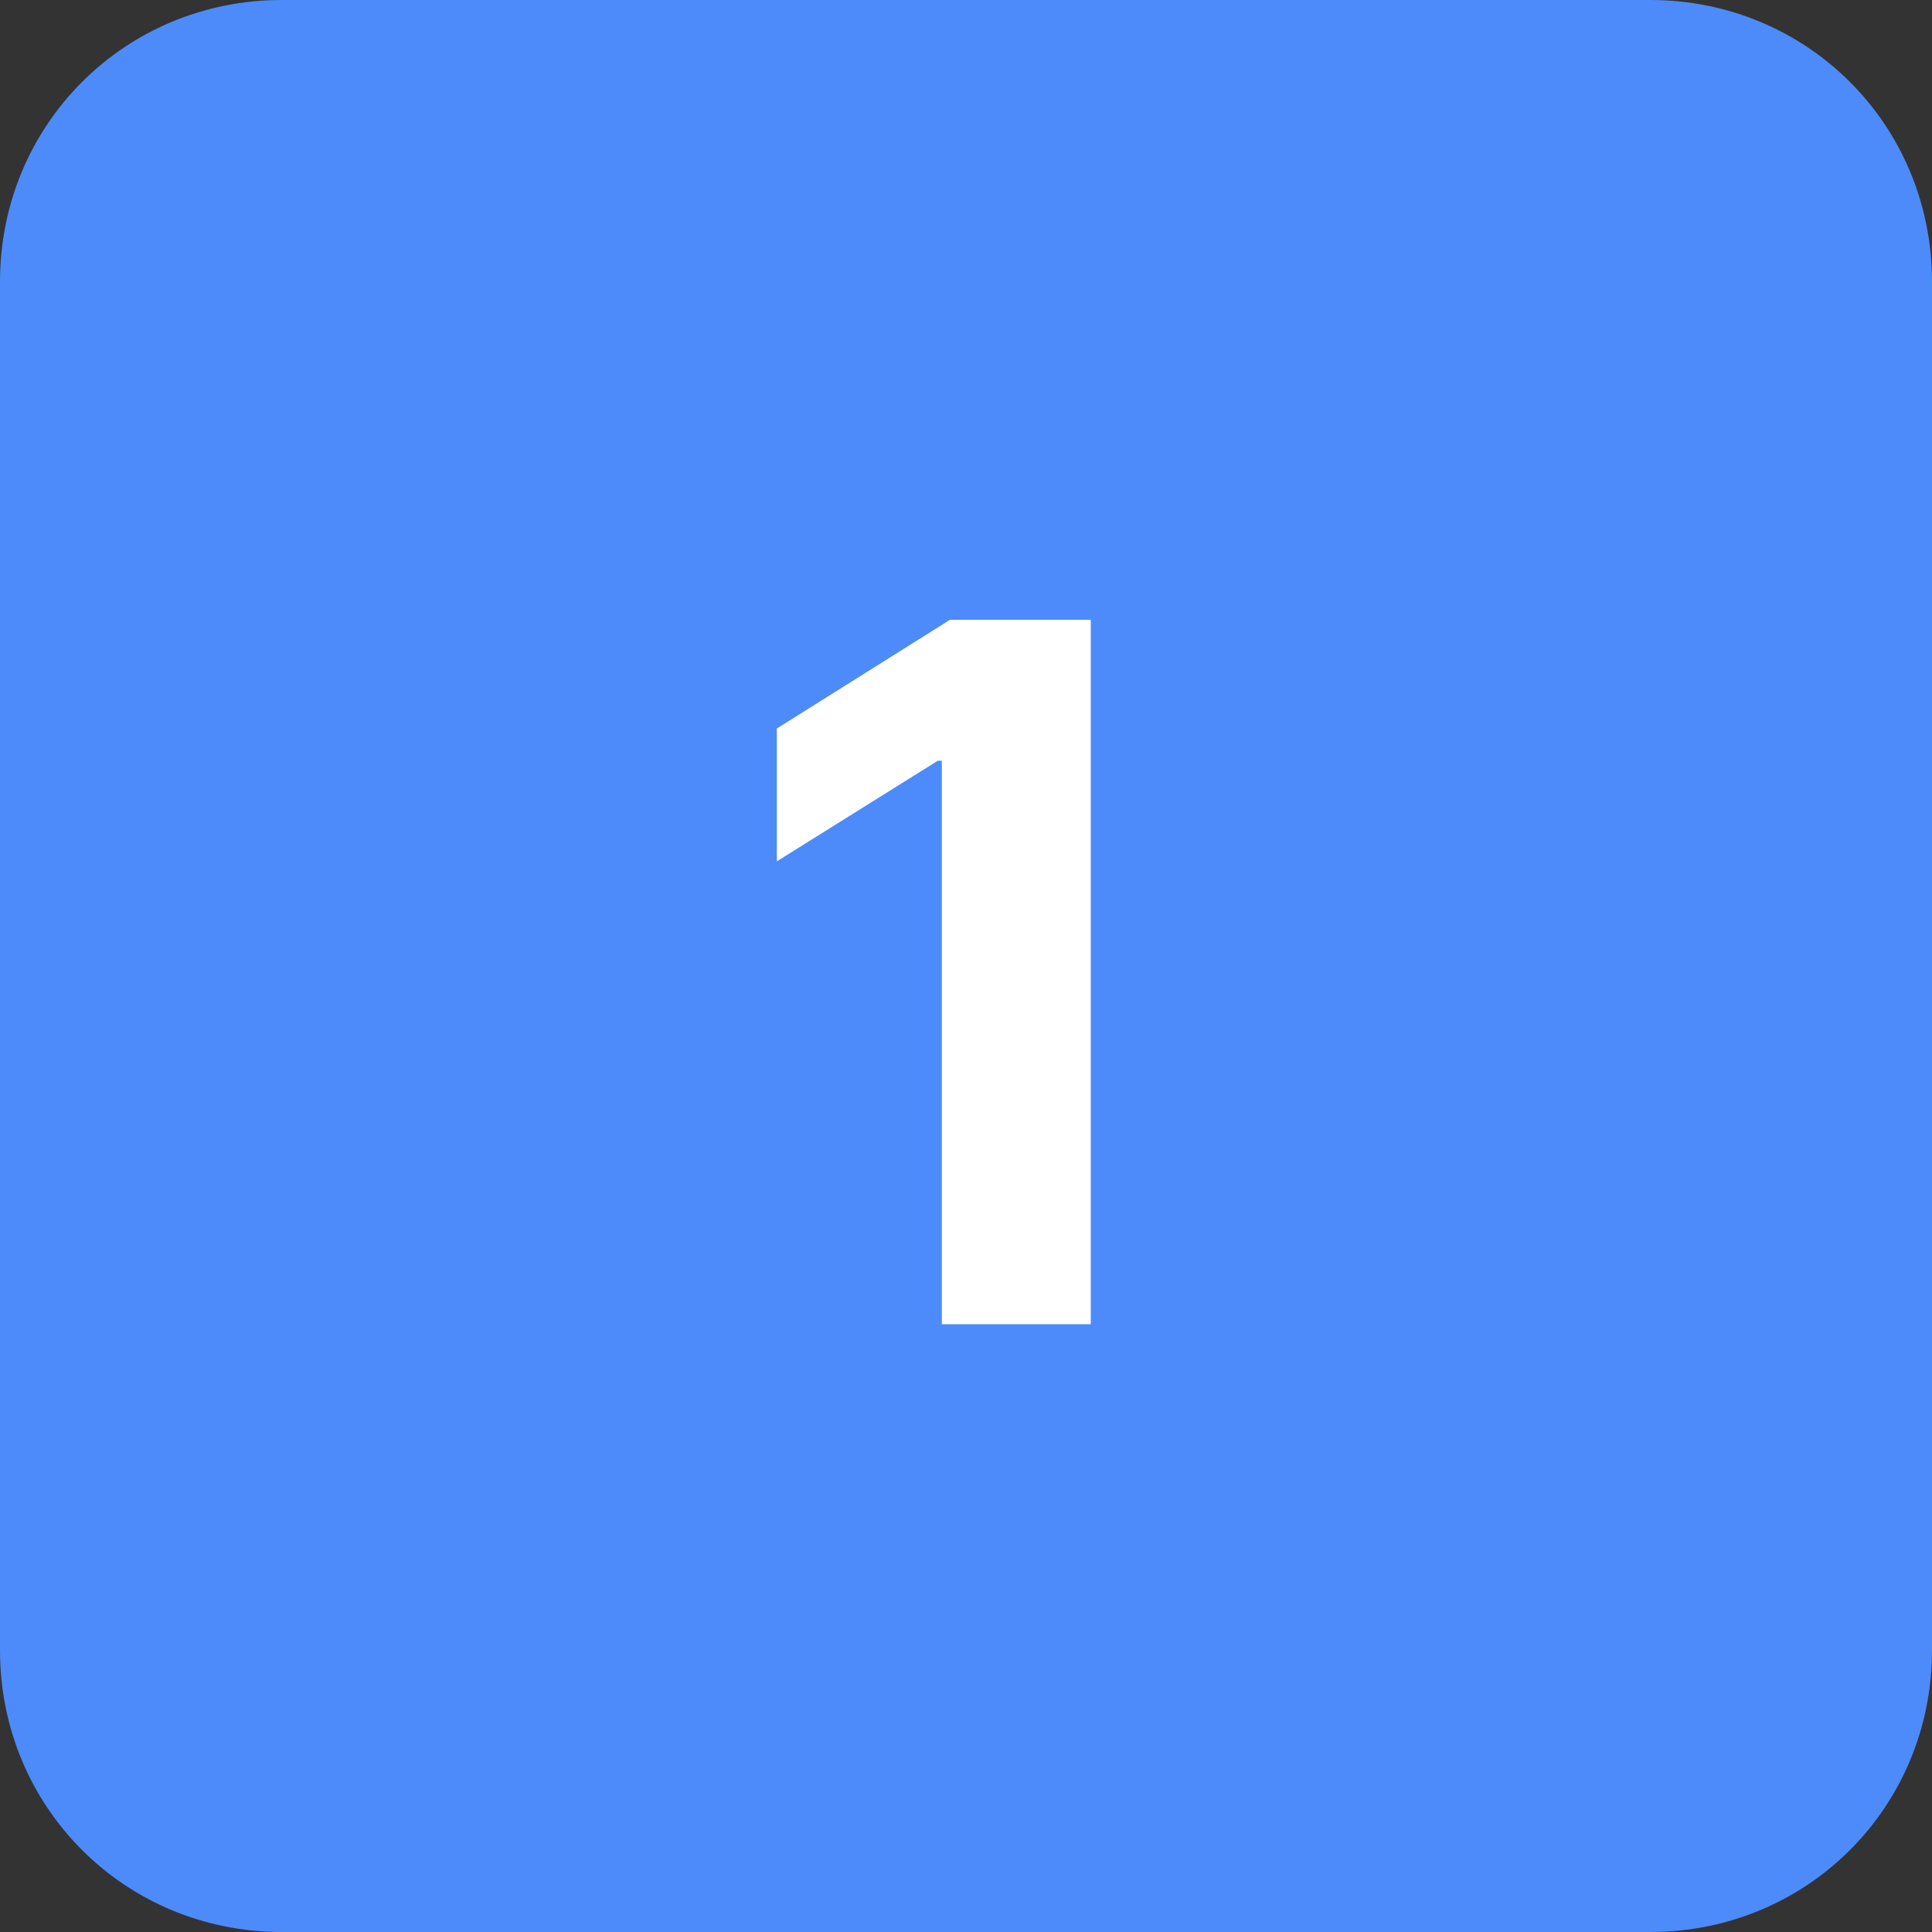
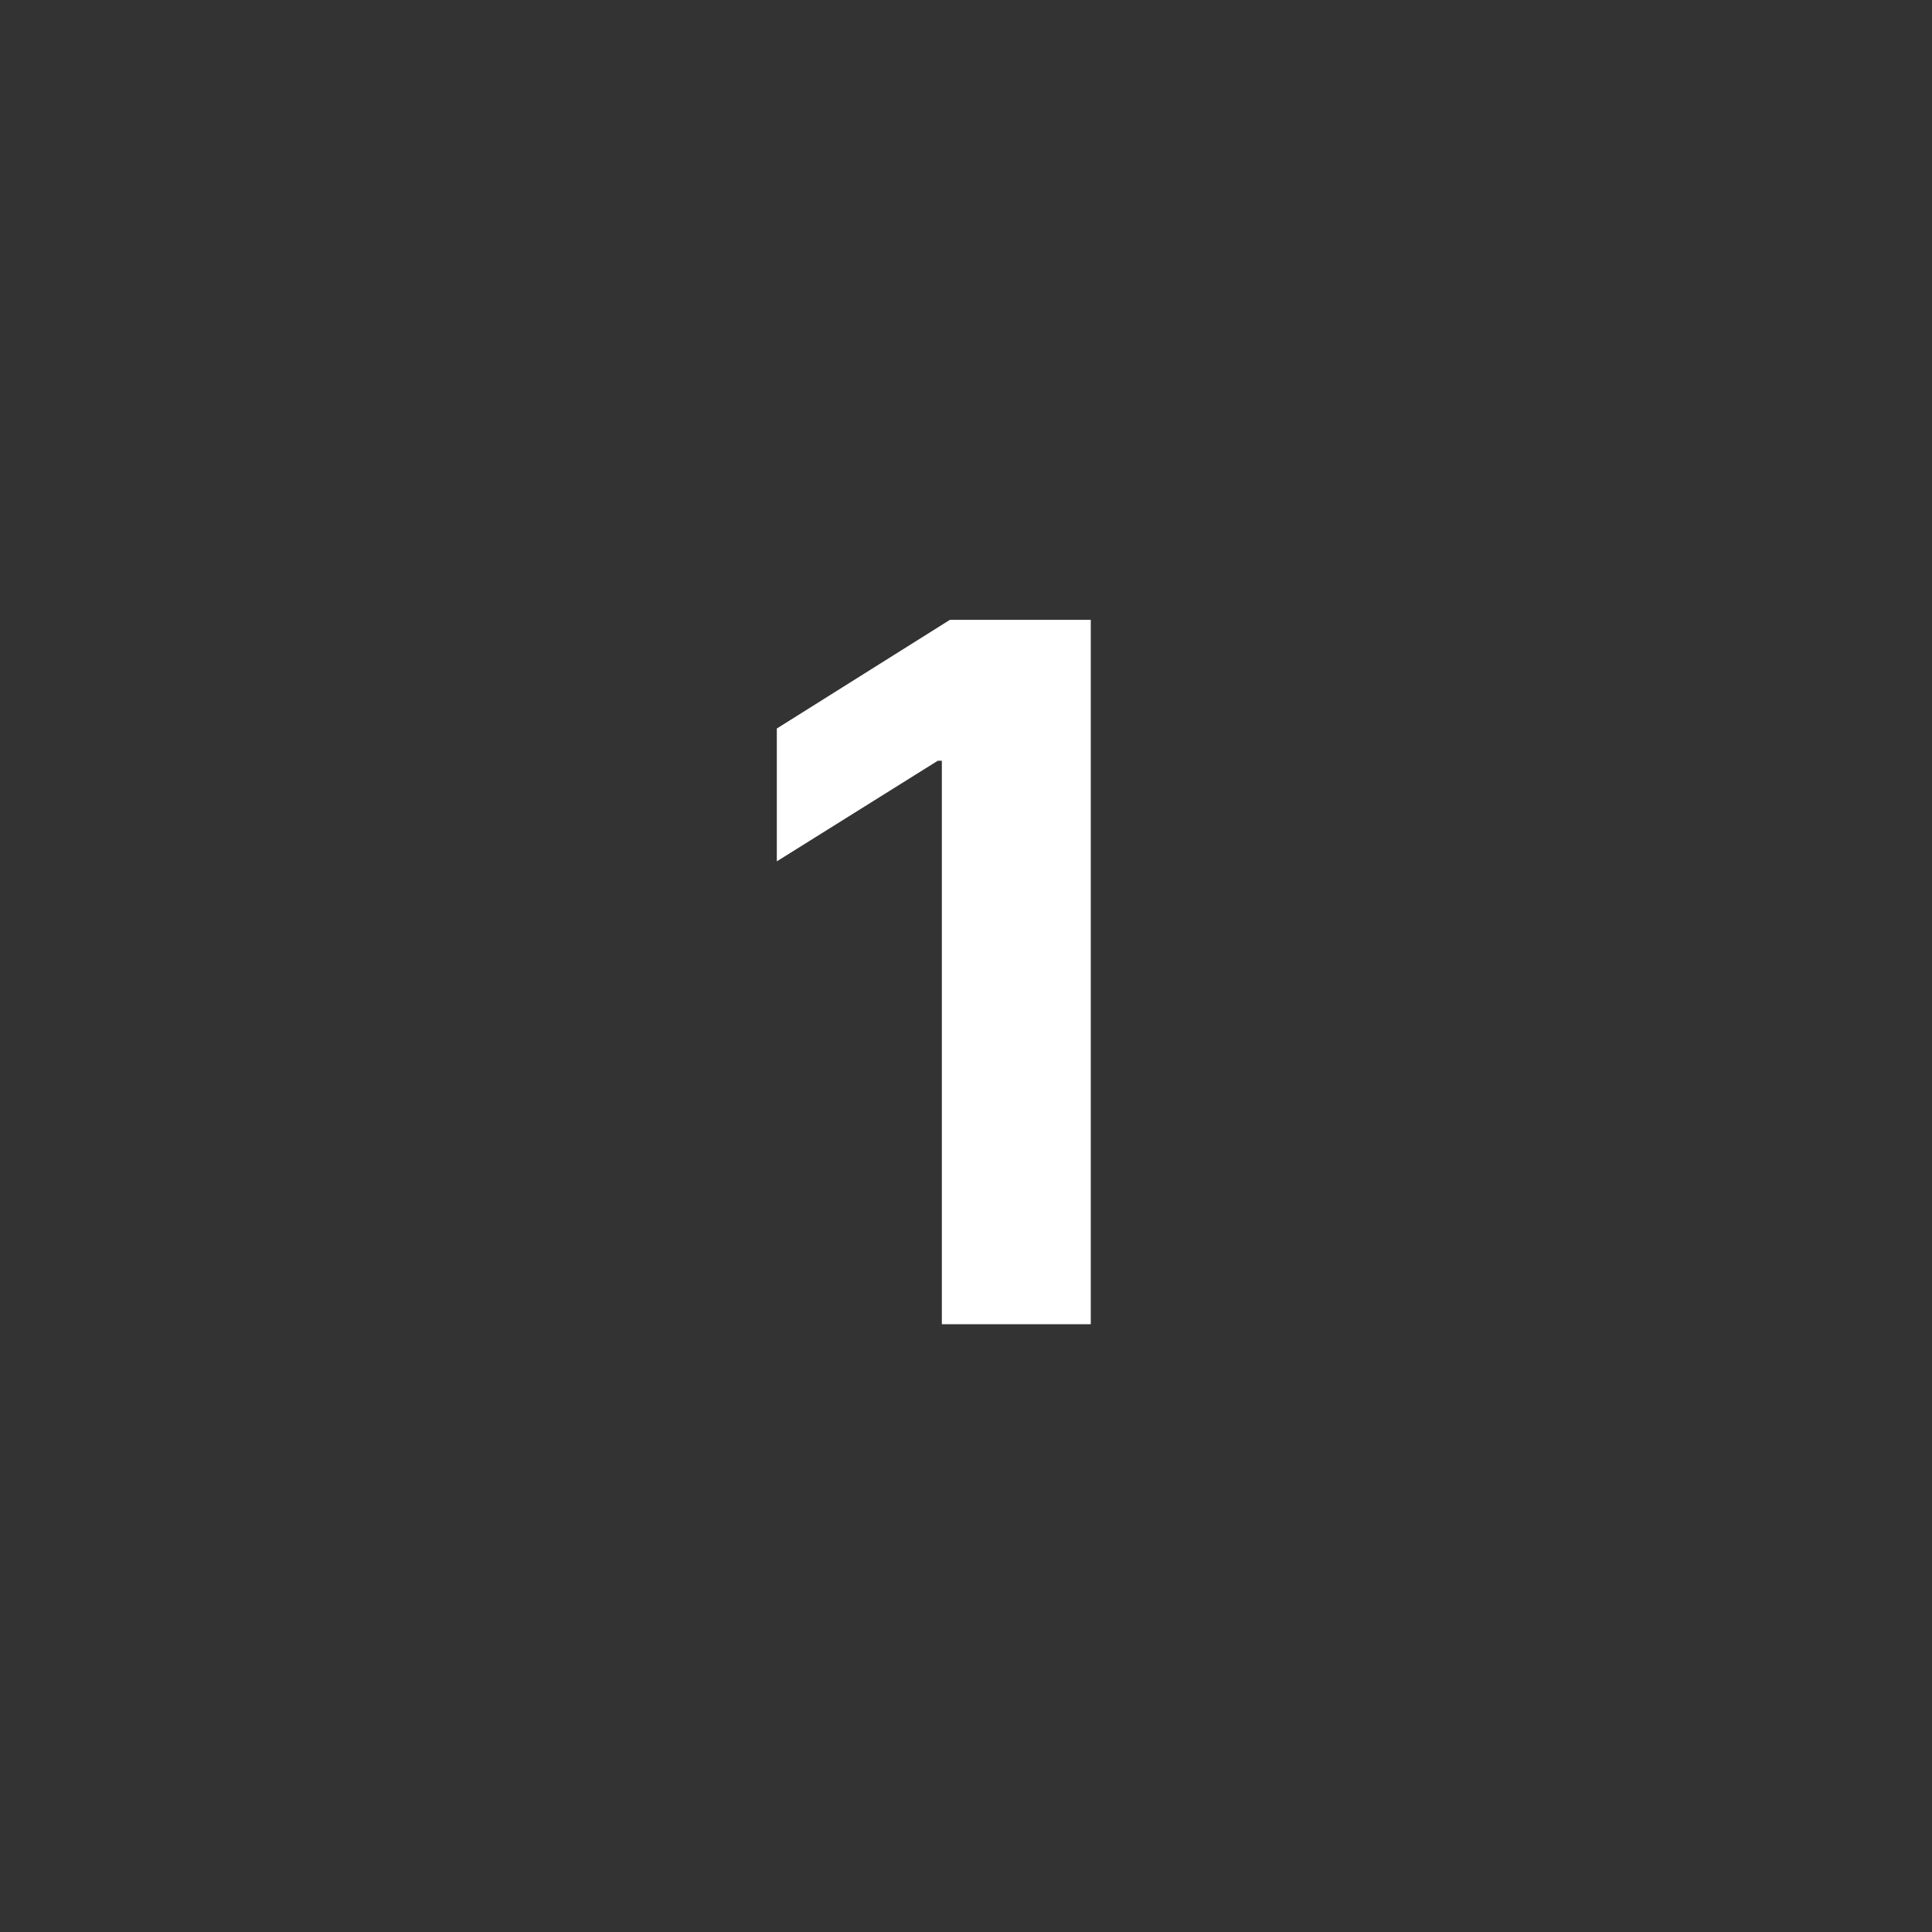
<svg xmlns="http://www.w3.org/2000/svg" version="1.1" id="Warstwa_1" x="0px" y="0px" viewBox="0 0 48 48" style="enable-background:new 0 0 48 48;" xml:space="preserve">
  <rect x="0" y="0" width="48" height="48" fill="#333333" stroke="none" />
  <style type="text/css">
	.st0{fill:#EBAE30;}
	.st1{opacity:5.000000e-02;fill:#EBAE30;}
	.st2{fill:none;stroke:#EBAE30;stroke-width:0.5;stroke-miterlimit:10;}
	.st3{fill:#4D8BFA;}
	.st4{fill:#FFFFFF;}
</style>
-   <path class="st3" d="M41,48H7c-3.9,0-7-3.1-7-7V7c0-3.9,3.1-7,7-7h34c3.9,0,7,3.1,7,7v34C48,44.9,44.9,48,41,48z" />
  <g>
    <path class="st4" d="M27.1,15.4v17.5h-3.7v-14h-0.1l-4,2.5v-3.3l4.3-2.7H27.1z" />
  </g>
</svg>